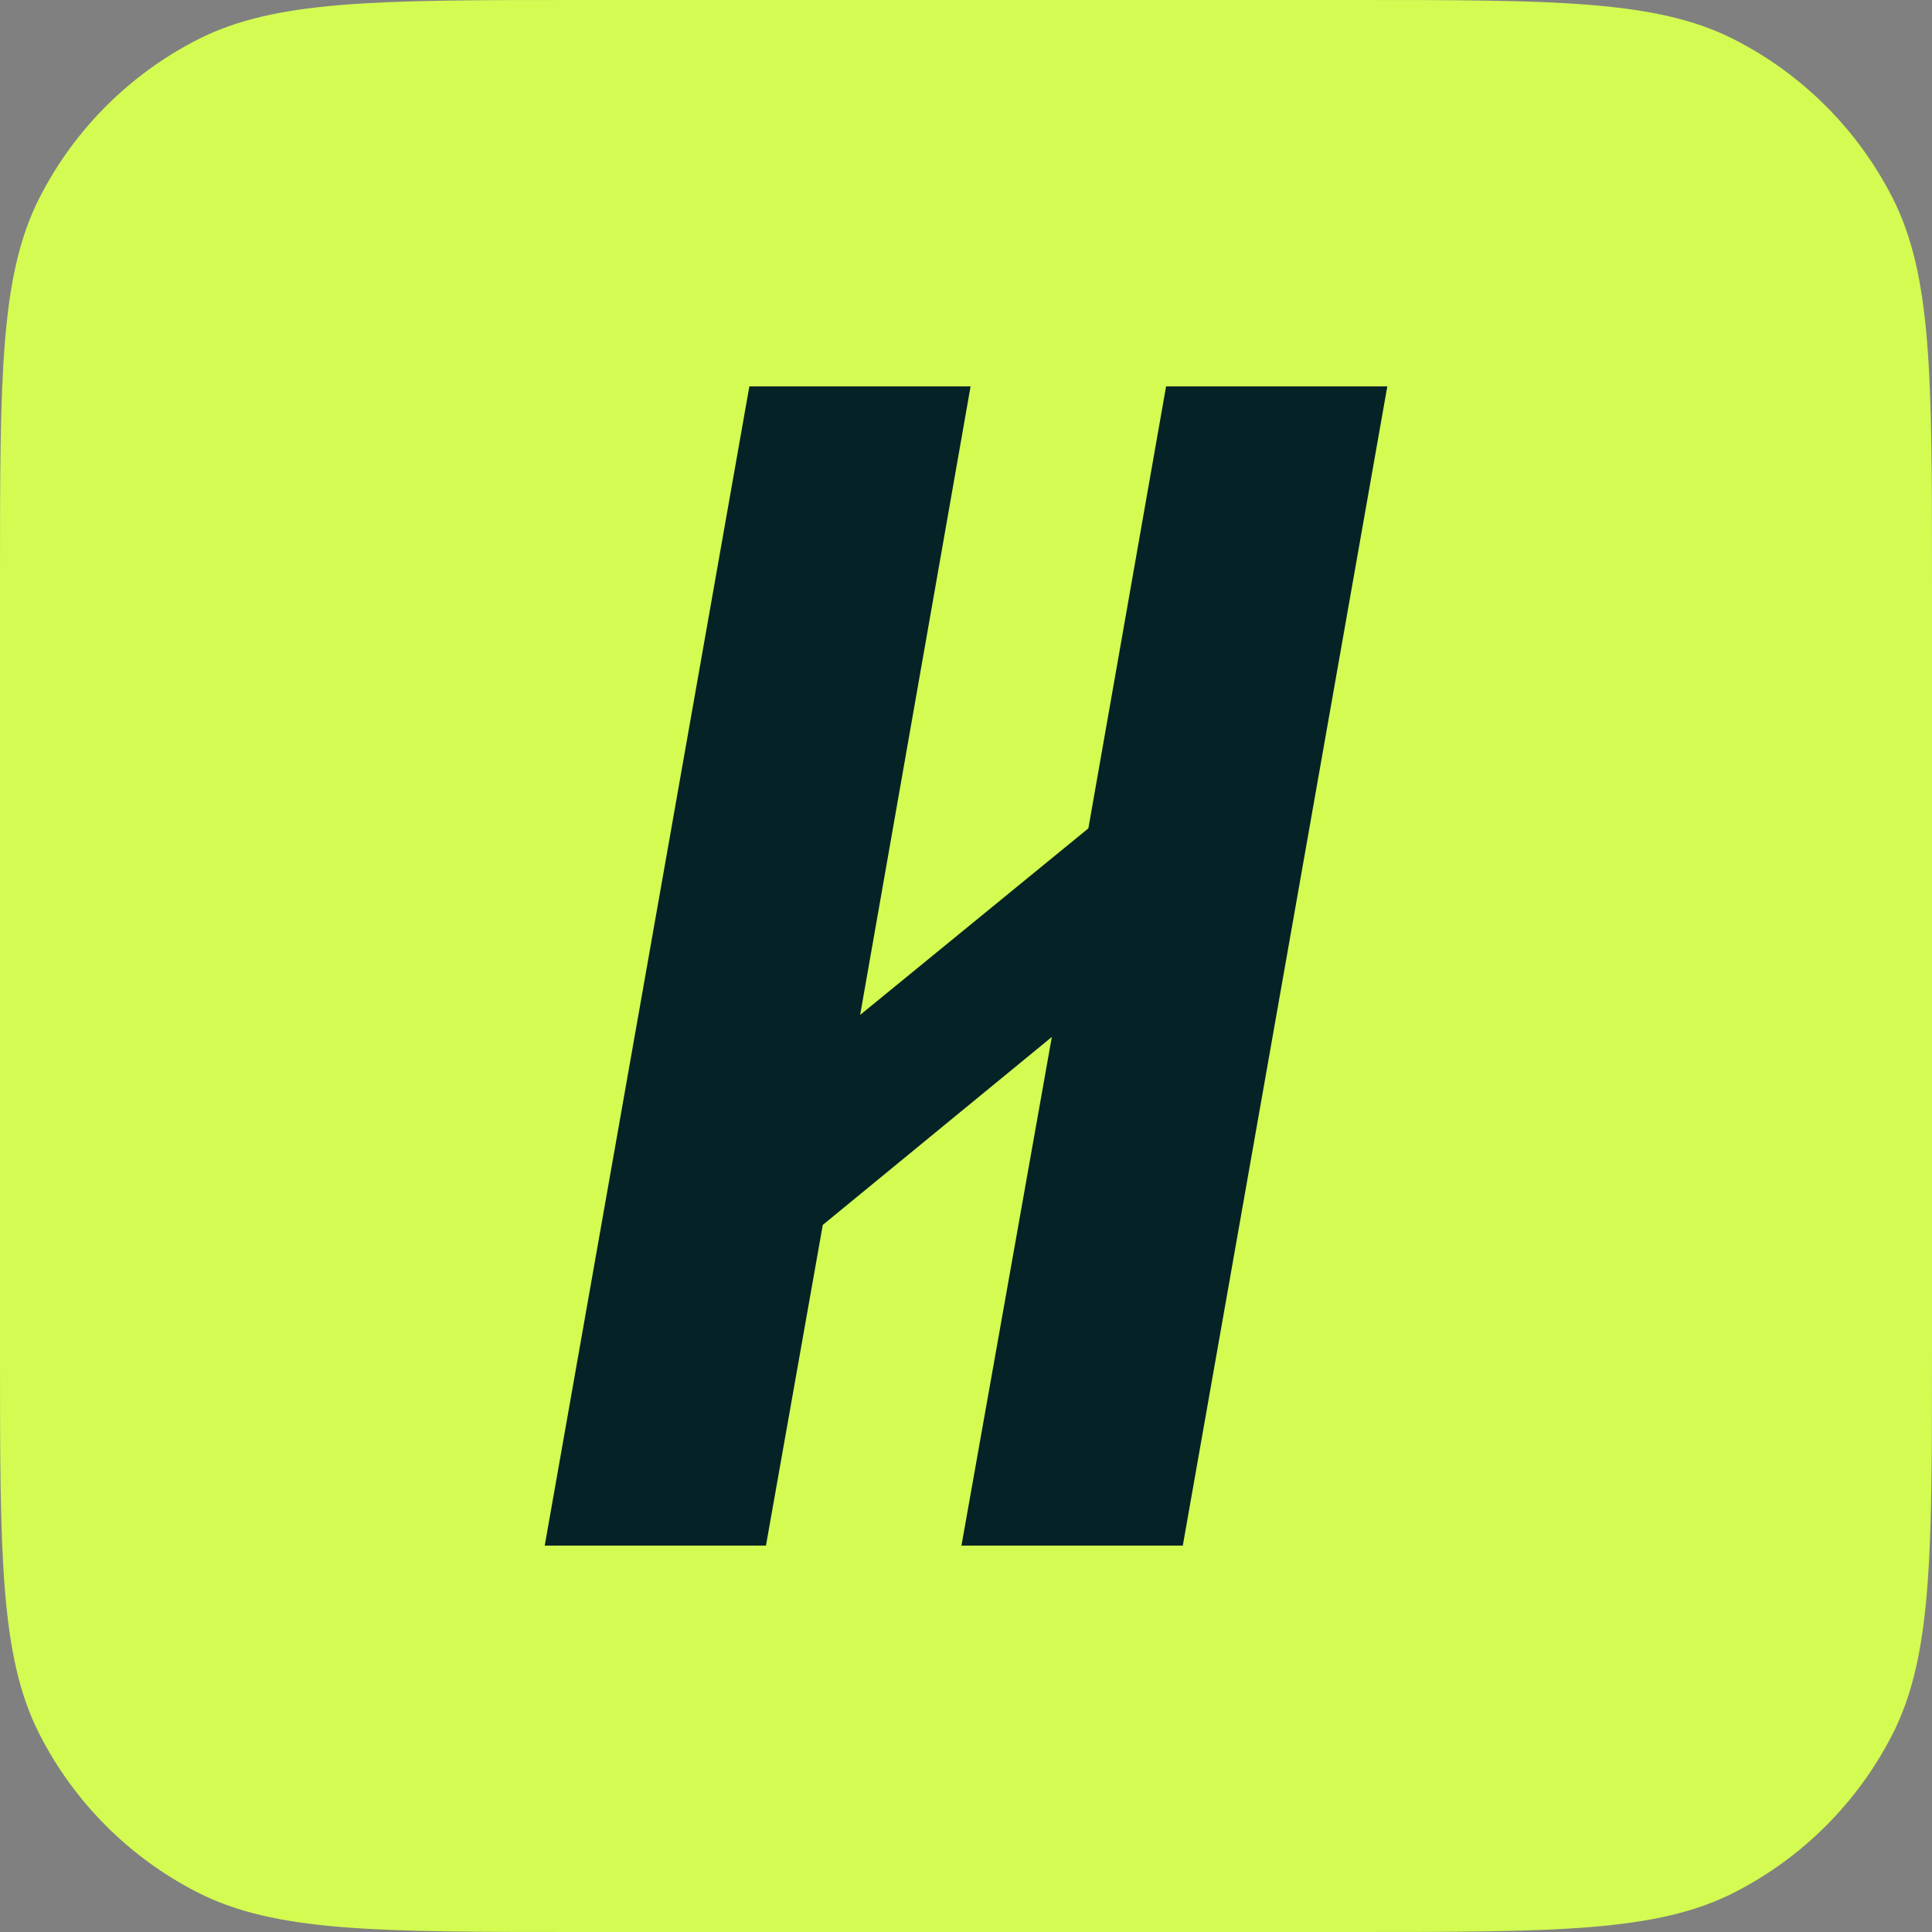
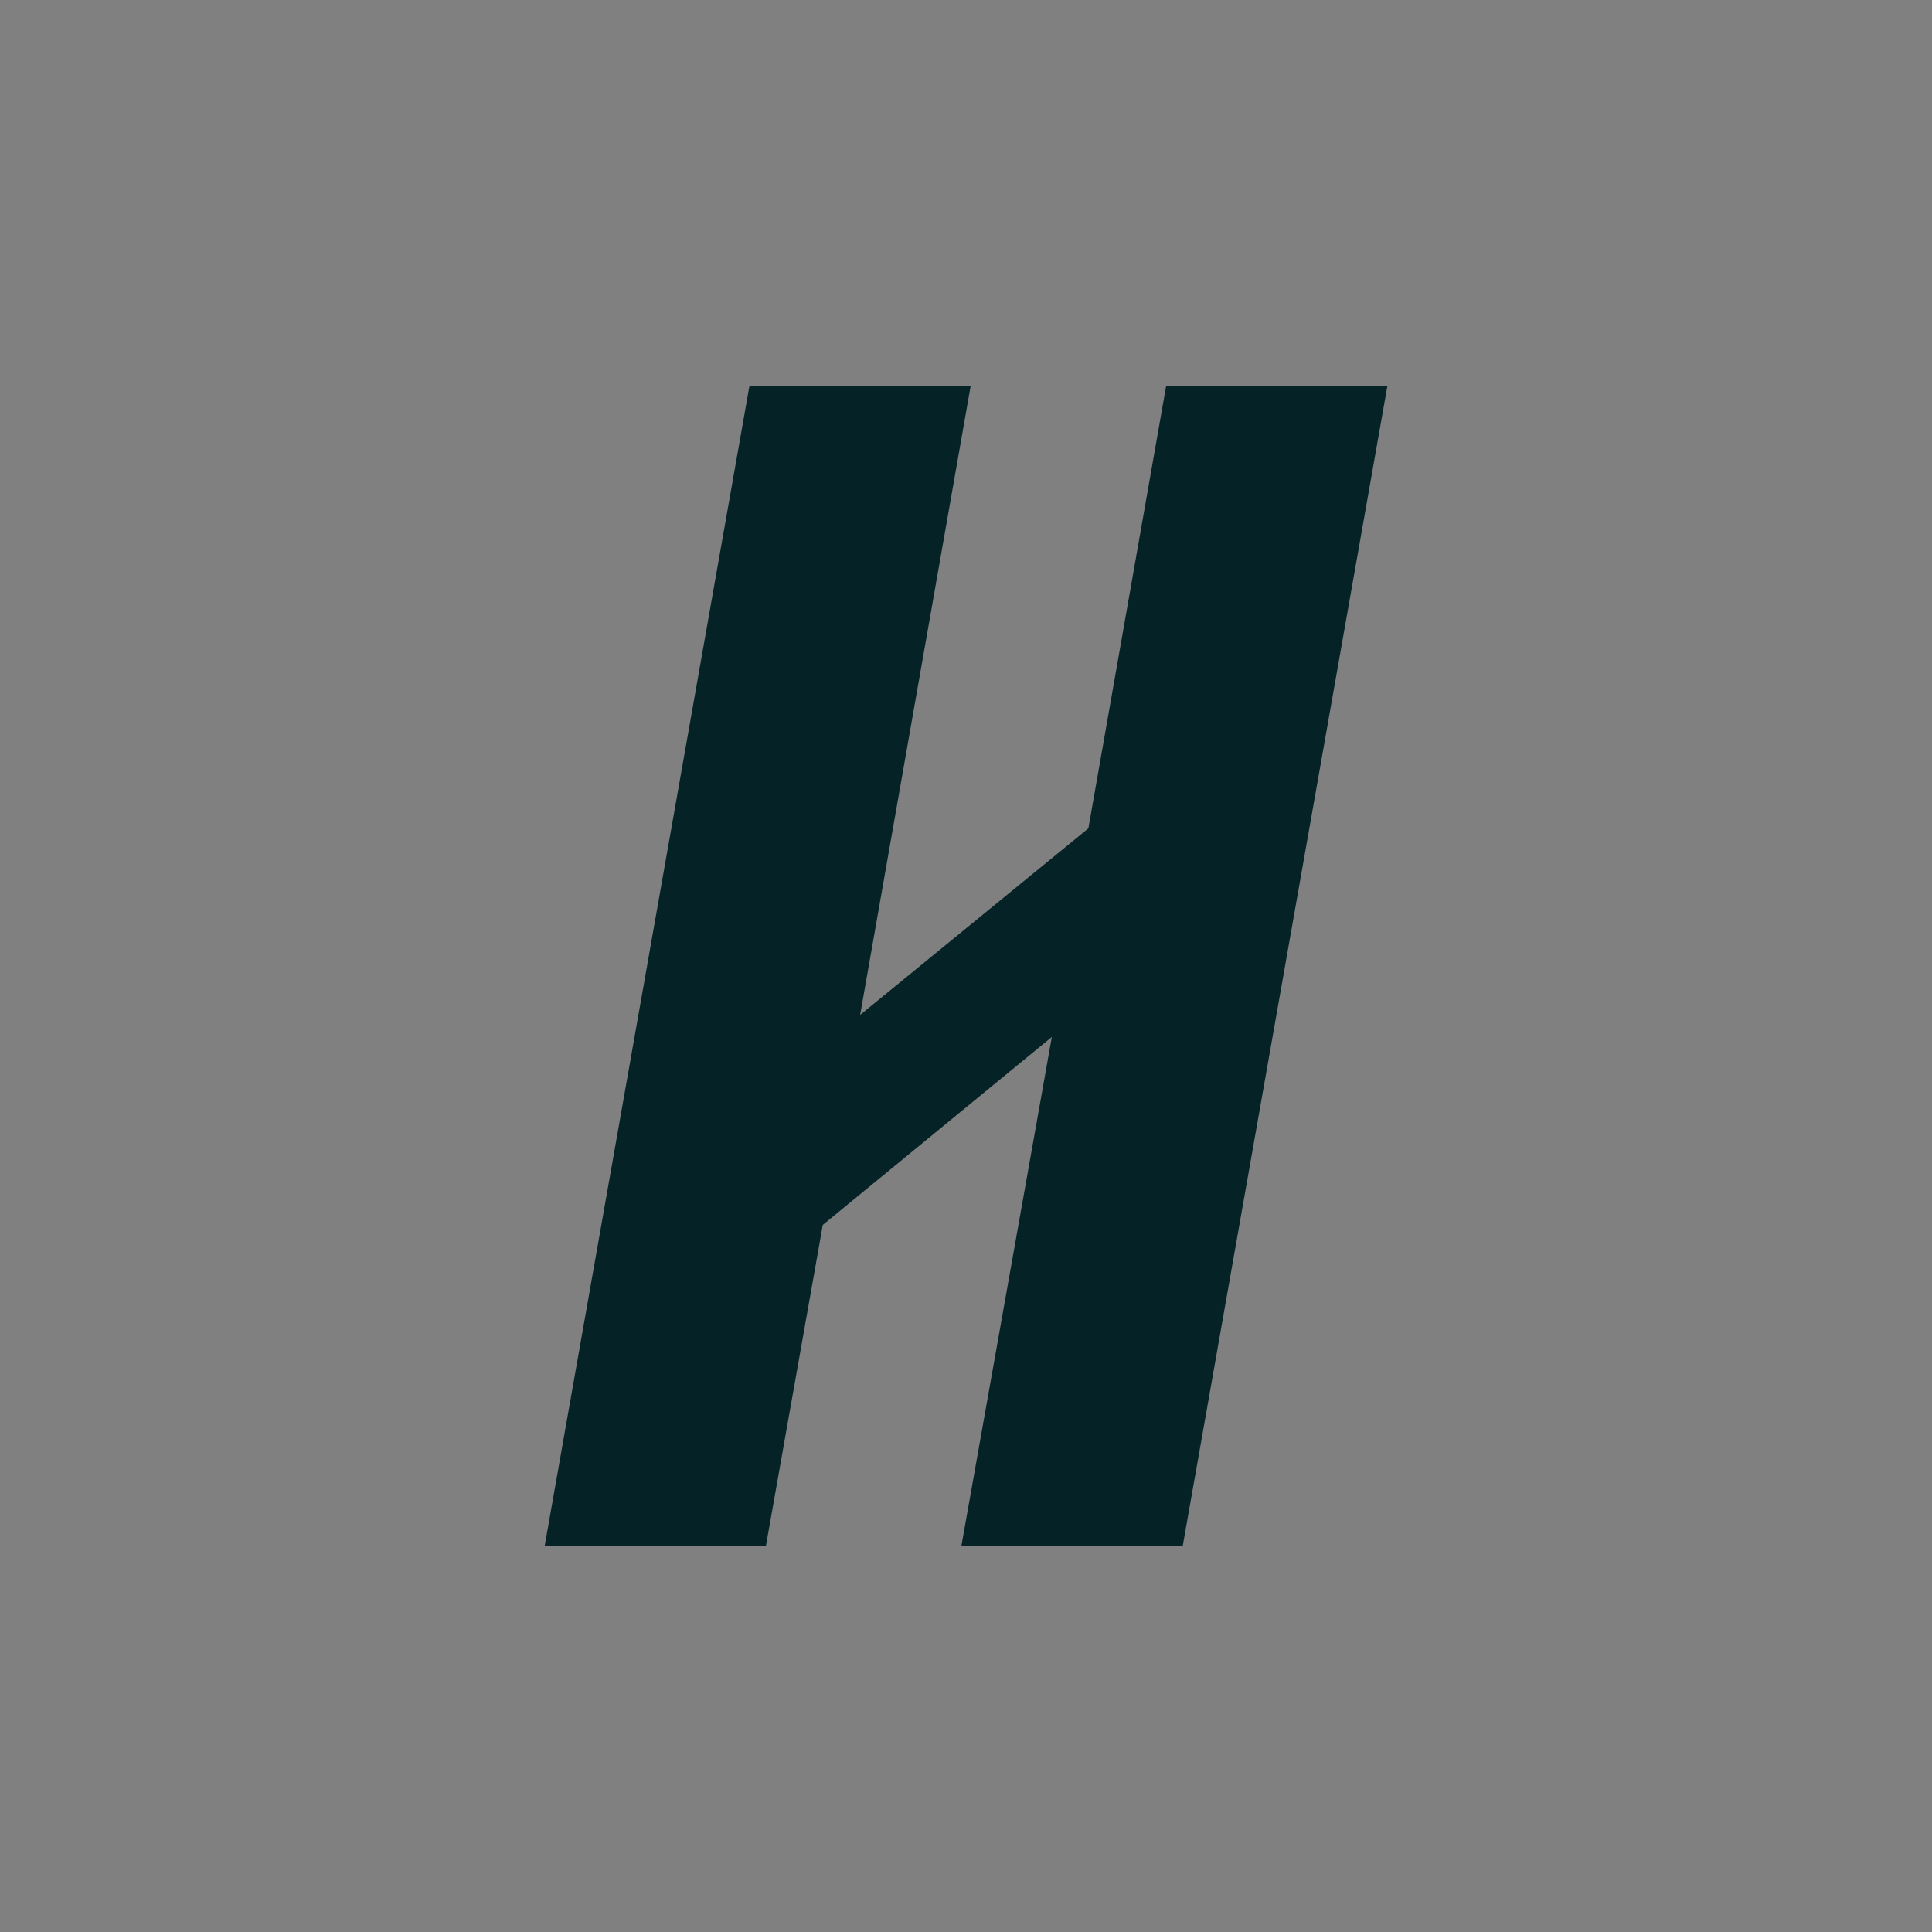
<svg xmlns="http://www.w3.org/2000/svg" width="200" height="200" viewBox="0 0 200 200" fill="none">
  <rect x="0" y="0" width="200" height="200" fill="#808080" stroke="none" />
-   <path d="M0 60C0 38.998 0 28.497 4.087 20.475C7.683 13.419 13.419 7.683 20.475 4.087C28.497 0 38.998 0 60 0H140C161.002 0 171.503 0 179.525 4.087C186.581 7.683 192.317 13.419 195.913 20.475C200 28.497 200 38.998 200 60V140C200 161.002 200 171.503 195.913 179.525C192.317 186.581 186.581 192.317 179.525 195.913C171.503 200 161.002 200 140 200H60C38.998 200 28.497 200 20.475 195.913C13.419 192.317 7.683 186.581 4.087 179.525C0 171.503 0 161.002 0 140V60Z" fill="#D3FB52" />
  <path d="M120.711 40.002L112.668 85.752L89.042 105.063L100.474 40.002H77.573L56.39 160.002H79.292L85.174 126.803L108.886 107.345L99.529 160.002H122.443L143.613 40.002H120.711Z" fill="#052326" />
</svg>